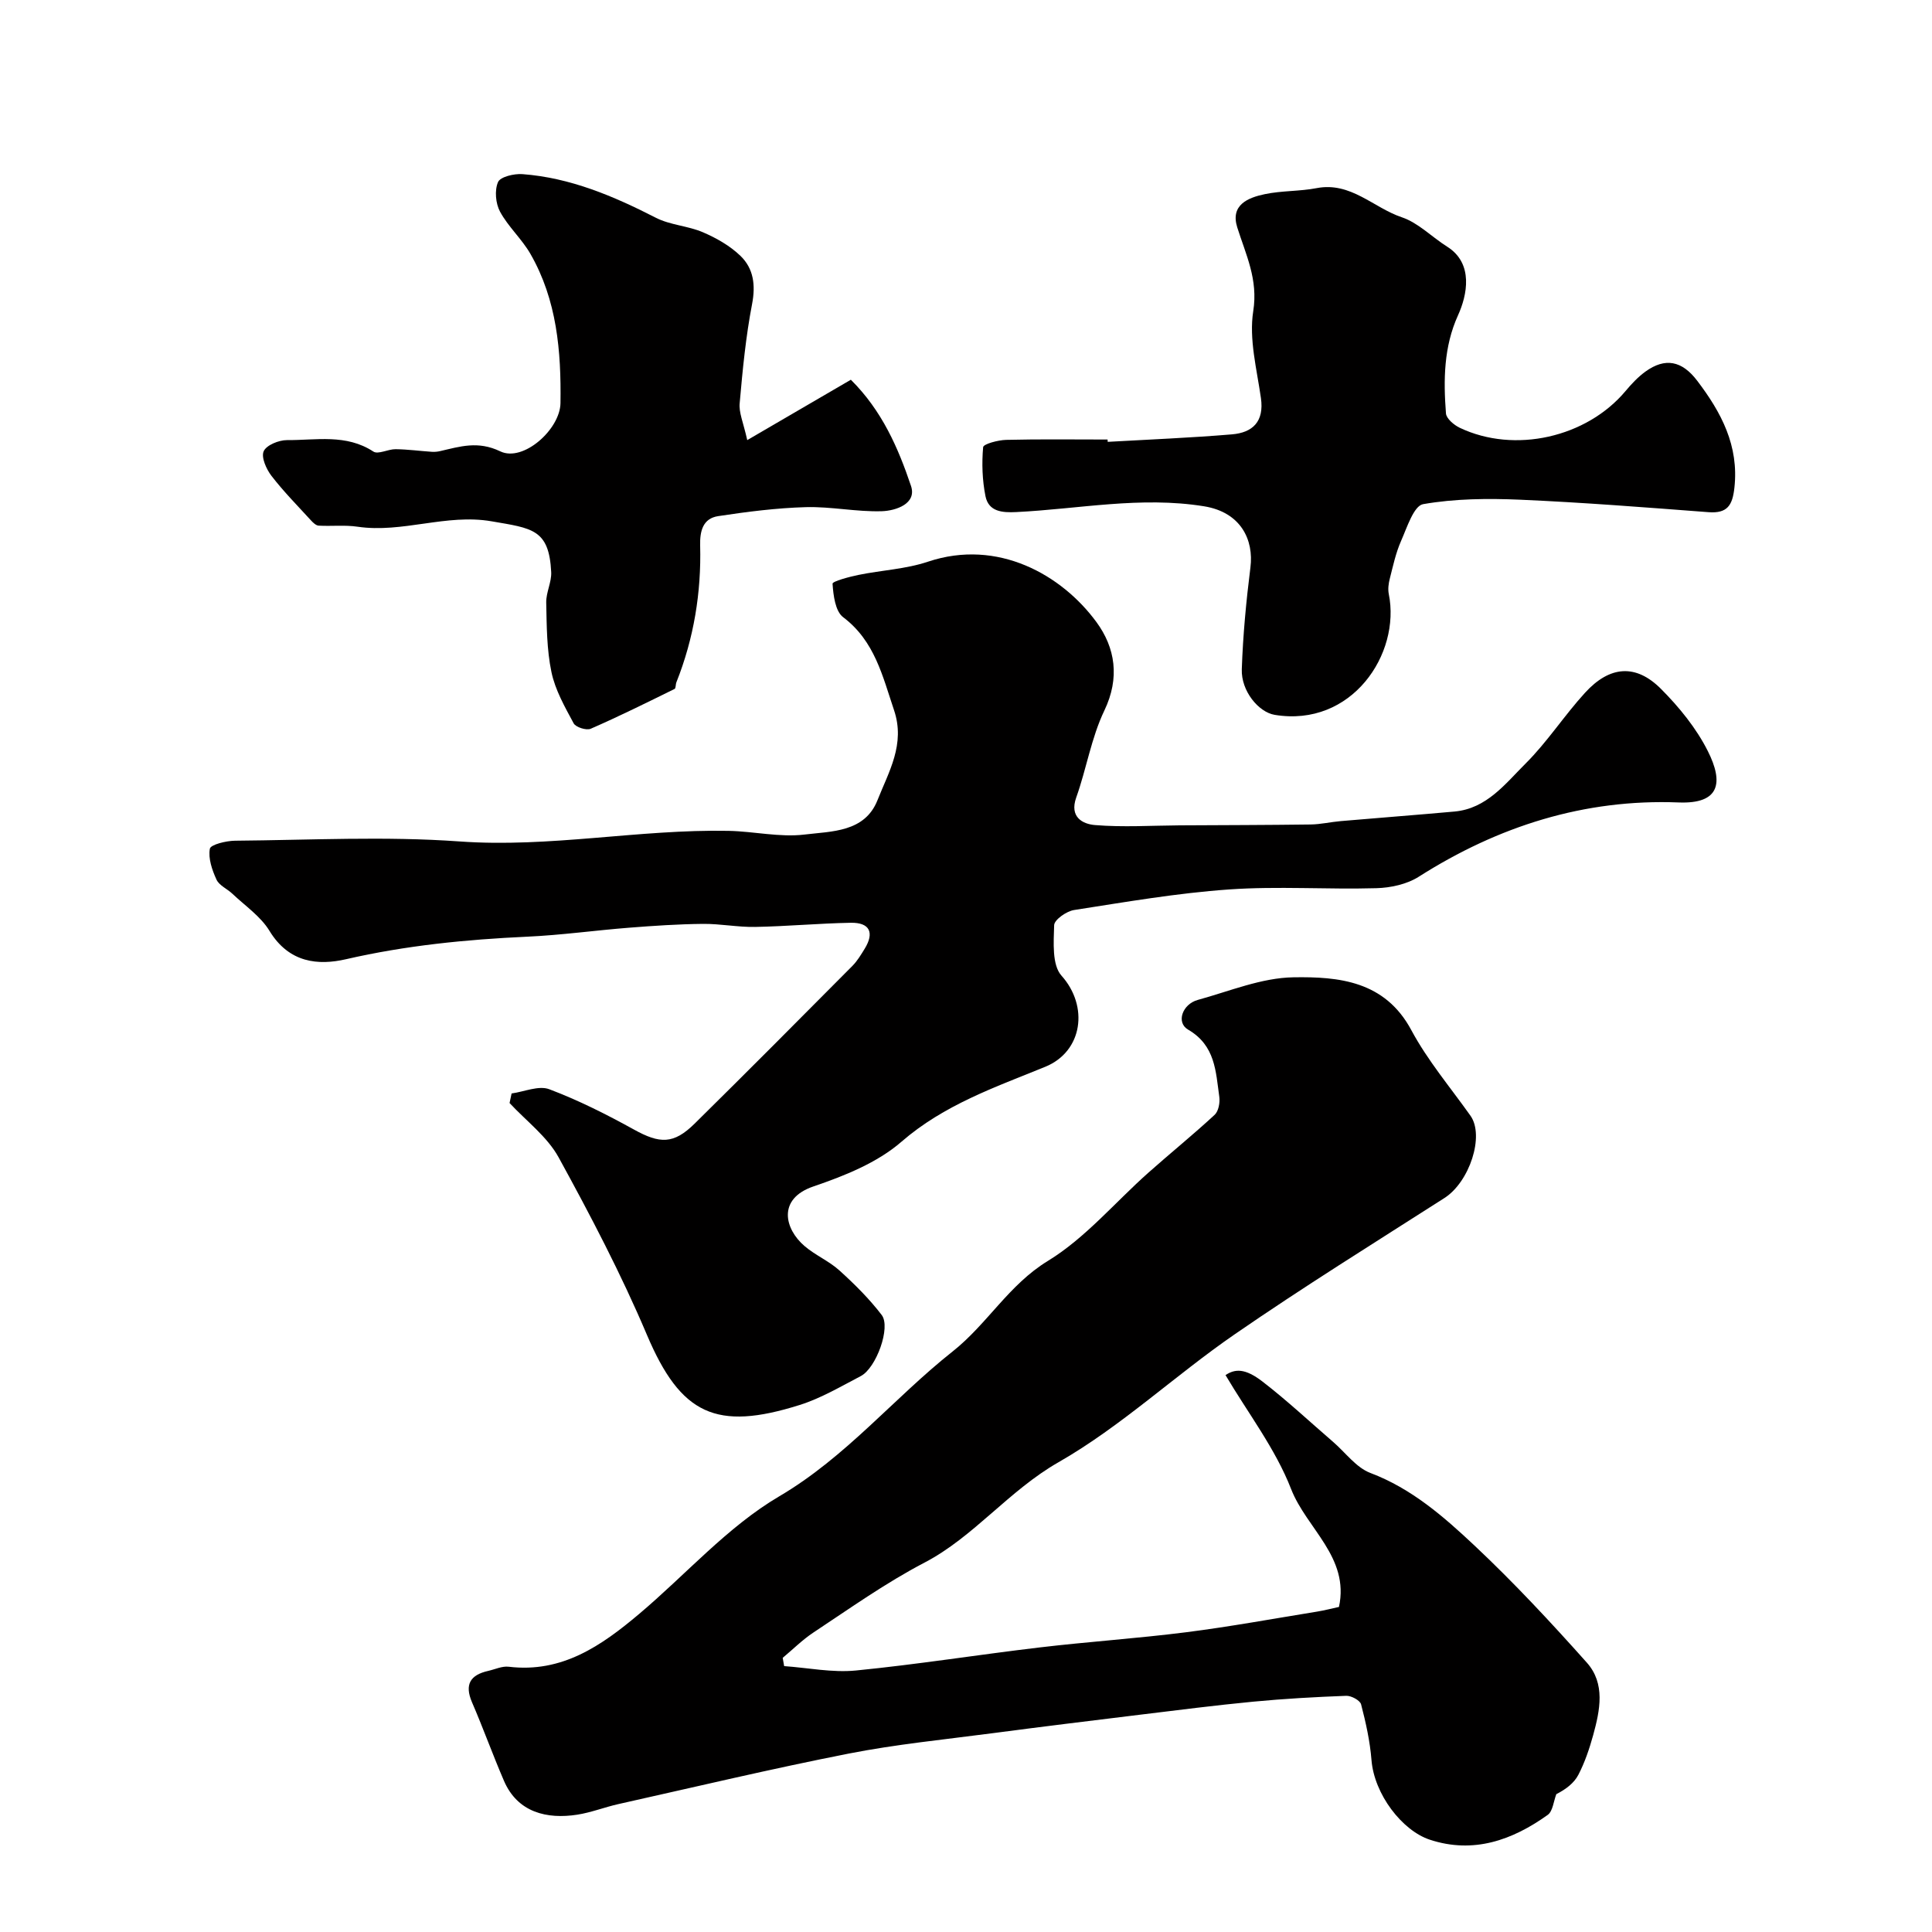
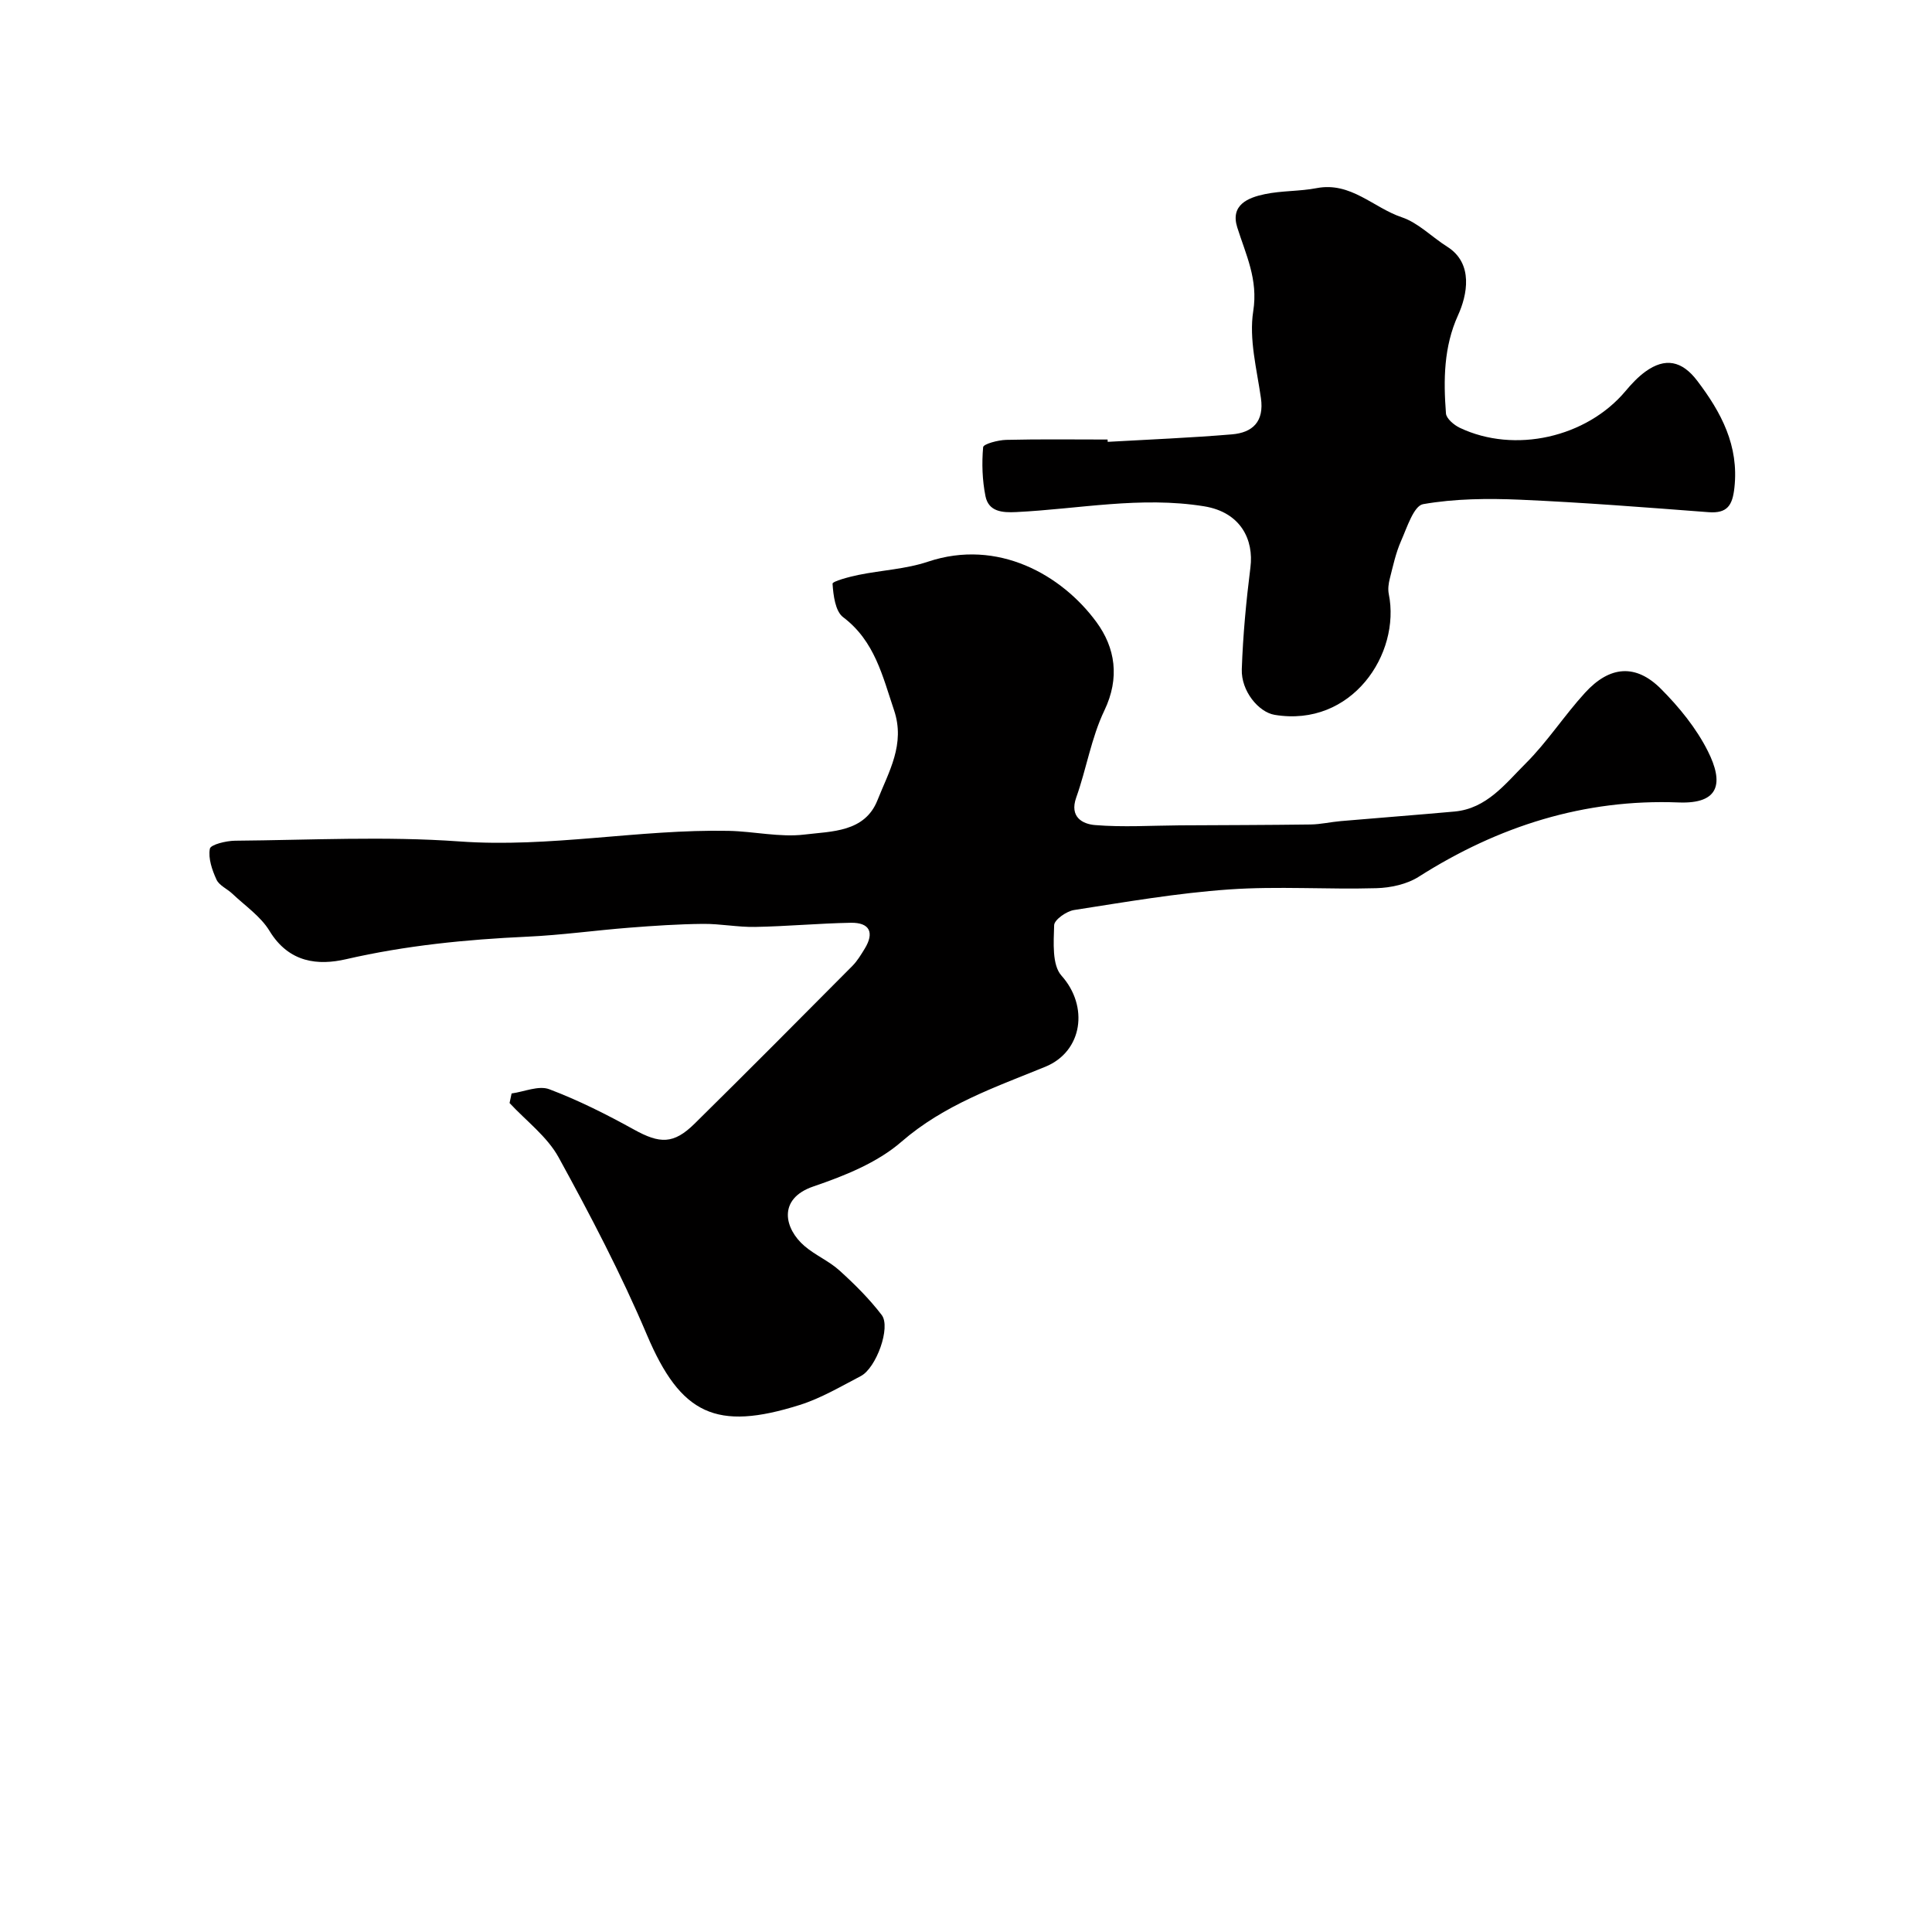
<svg xmlns="http://www.w3.org/2000/svg" enable-background="new 0 0 400 400" viewBox="0 0 400 400">
  <g fill="#010000">
-     <path d="m162.35 344.95c4.95.35 9.98 1.39 14.85.91 12.7-1.25 25.32-3.27 38-4.77 10.11-1.2 20.28-1.87 30.37-3.15 9.07-1.15 18.07-2.81 27.1-4.27 1.6-.26 3.17-.68 4.55-.97 2.22-10.31-6.71-16.2-9.91-24.41-3.25-8.35-8.94-15.74-13.58-23.59 1.99-1.33 4.06-1.43 7.66 1.34 5.07 3.91 9.77 8.31 14.63 12.5 2.55 2.2 4.75 5.3 7.7 6.42 8.55 3.23 15.19 9.05 21.58 15.05 8.14 7.65 15.78 15.86 23.22 24.2 3.9 4.36 2.74 9.89 1.33 15.03-.78 2.82-1.73 5.64-3.07 8.22-.89 1.72-2.61 3.01-4.56 4-.57 1.47-.72 3.54-1.79 4.3-7.33 5.24-15.39 8.1-24.4 5.13-5.74-1.89-11.52-9.41-12.08-16.51-.31-3.88-1.17-7.74-2.15-11.51-.22-.83-2.02-1.8-3.06-1.77-6.42.24-12.85.6-19.25 1.21-7.83.75-15.63 1.75-23.44 2.7-10.24 1.25-20.47 2.5-30.7 3.85-9.89 1.3-19.85 2.28-29.63 4.2-15.97 3.14-31.81 6.91-47.7 10.46-2.85.64-5.62 1.74-8.5 2.19-6.27.97-12.35-.44-15.18-7.01-2.32-5.38-4.3-10.9-6.62-16.27-1.59-3.71-.33-5.66 3.36-6.49 1.42-.32 2.89-1.03 4.25-.86 11.03 1.33 19.2-4.36 26.96-10.9 9.69-8.16 18.3-18.06 29.04-24.38 13.87-8.16 23.73-20.36 35.92-30.01 7.19-5.7 11.6-13.79 19.7-18.73 7.75-4.73 13.88-12.11 20.79-18.25 4.54-4.04 9.28-7.87 13.74-12 .81-.75 1.13-2.54.96-3.75-.74-5.22-.79-10.59-6.46-13.89-2.53-1.47-1.18-5.28 2.02-6.15 6.56-1.8 13.18-4.58 19.8-4.68 9.35-.15 18.93.73 24.4 10.94 3.37 6.28 8.08 11.85 12.24 17.71 2.96 4.16-.19 13.73-5.39 17.05-14.54 9.3-29.22 18.42-43.43 28.22-12.37 8.52-23.49 19.06-36.45 26.47-10.33 5.9-17.55 15.46-27.74 20.78-8.13 4.25-15.45 9.48-23 14.47-2.28 1.51-4.26 3.49-6.38 5.26.11.55.21 1.13.3 1.71z" />
    <path d="m105.92 226.39c2.62-.36 5.61-1.7 7.79-.88 6.04 2.28 11.88 5.22 17.54 8.35 5.35 2.96 8.2 3.08 12.56-1.22 10.96-10.81 21.82-21.73 32.67-32.66 1.02-1.03 1.79-2.33 2.56-3.58 2.03-3.33 1.02-5.42-2.89-5.35-6.6.12-13.2.74-19.8.86-3.6.07-7.22-.67-10.83-.63-5.09.05-10.17.39-15.25.79-7.04.55-14.06 1.54-21.11 1.86-12.65.58-25.16 1.82-37.54 4.67-5.67 1.3-11.76.82-15.83-5.88-1.83-3.01-5.06-5.19-7.7-7.7-1.07-1.01-2.71-1.69-3.27-2.91-.91-1.99-1.74-4.39-1.37-6.39.16-.86 3.37-1.64 5.2-1.66 15.5-.13 31.06-.96 46.47.15 18.74 1.35 37.12-2.55 55.71-2.19 5.27.1 10.63 1.39 15.78.76 5.56-.68 12.42-.45 15.06-7.1 2.33-5.89 5.81-11.6 3.43-18.65-2.39-7.09-4-14.31-10.54-19.25-1.63-1.23-2.03-4.53-2.19-6.93-.03-.49 3.44-1.43 5.37-1.82 4.79-.98 9.8-1.2 14.39-2.74 14.48-4.84 27.73 2.75 34.88 12.51 3.88 5.29 4.89 11.53 1.63 18.32-2.7 5.63-3.7 12.06-5.82 18-1.44 4.05 1.33 5.49 3.88 5.7 5.81.48 11.68.1 17.53.06 9.04-.05 18.09-.06 27.13-.18 2.08-.03 4.15-.52 6.24-.7 7.85-.68 15.7-1.27 23.55-1.98 6.67-.61 10.52-5.77 14.7-9.93 4.51-4.49 8.02-9.97 12.33-14.68 5.11-5.59 10.51-6 15.71-.78 3.77 3.78 7.32 8.14 9.7 12.88 3.29 6.54 2.48 10.96-6.03 10.63-19.51-.77-37.35 4.9-53.81 15.37-2.46 1.57-5.83 2.3-8.8 2.38-10.16.29-20.36-.45-30.48.26-10.75.75-21.42 2.6-32.09 4.26-1.58.24-4.1 2.02-4.13 3.14-.1 3.54-.47 8.23 1.52 10.45 5.67 6.32 4.42 15.69-3.37 18.87-10.39 4.24-20.93 7.85-29.77 15.52-5.01 4.35-11.8 7.06-18.22 9.25-7.51 2.56-5.99 8.8-1.83 12.35 2.22 1.9 5.06 3.09 7.21 5.04 3.14 2.84 6.2 5.88 8.76 9.23 1.93 2.53-1.13 10.97-4.33 12.64-4.14 2.16-8.25 4.6-12.67 5.99-17.26 5.44-24.61 2-31.62-14.54-5.33-12.58-11.7-24.75-18.28-36.74-2.37-4.31-6.71-7.53-10.15-11.24.14-.65.28-1.31.42-1.98z" />
    <path d="m229.34 91.48c8.57-.49 17.16-.83 25.72-1.55 4.29-.36 6.7-2.64 6-7.52-.85-5.98-2.5-12.21-1.59-17.99 1.04-6.59-1.53-11.68-3.31-17.34-1.46-4.64 2.19-6.15 5.69-6.88 3.52-.74 7.22-.57 10.75-1.25 7.07-1.36 11.75 4.06 17.62 6.03 3.43 1.15 6.23 4.1 9.4 6.09 5.55 3.49 4.12 10.09 2.25 14.2-2.97 6.53-3.03 13.41-2.5 20.32.08 1.08 1.67 2.41 2.86 2.98 11.36 5.4 26.26 2.01 34.33-7.62 1.22-1.46 2.57-2.9 4.1-4.01 4.09-2.96 7.57-2.27 10.73 1.89 4.98 6.55 8.66 13.44 7.7 22.15-.4 3.64-1.45 5.36-5.38 5.06-12.97-.99-25.95-2.01-38.94-2.58-6.71-.29-13.56-.23-20.13.92-1.93.34-3.34 4.85-4.57 7.63-1.09 2.47-1.66 5.17-2.33 7.8-.26 1.01-.41 2.16-.21 3.16 2.52 12.41-7.67 27.68-23.63 25.03-3.31-.55-6.96-4.92-6.8-9.45.24-7.05.91-14.1 1.79-21.1.71-5.62-1.93-11.39-9.61-12.63-13.14-2.12-25.95.57-38.9 1.2-2.84.14-5.7-.06-6.35-3.3-.66-3.3-.78-6.79-.48-10.14.06-.66 3.09-1.47 4.77-1.51 6.99-.17 13.99-.07 20.99-.07.01.16.02.32.03.48z" />
-     <path d="m154.71 91.12c7.88-4.59 14.62-8.52 21.45-12.5 6.46 6.41 9.81 14.14 12.45 21.98 1.25 3.7-3.14 5.14-6.01 5.24-5.24.17-10.53-.99-15.78-.84-6.06.17-12.14.95-18.14 1.86-3.14.48-3.8 3.07-3.72 6.07.25 9.75-1.3 19.23-4.92 28.33-.18.45-.1 1.25-.38 1.38-5.75 2.83-11.49 5.68-17.36 8.24-.89.39-3.09-.31-3.53-1.12-1.83-3.4-3.83-6.91-4.6-10.62-.98-4.68-.98-9.58-1.08-14.4-.04-2.09 1.13-4.22 1.03-6.29-.44-8.92-3.95-9.07-12.35-10.52-9.37-1.62-18.42 2.49-27.74 1.12-2.63-.39-5.37-.07-8.05-.22-.55-.03-1.15-.6-1.57-1.06-2.78-3.04-5.69-5.99-8.2-9.24-1.07-1.39-2.17-3.85-1.62-5.1.56-1.27 3.14-2.32 4.83-2.31 6.01.04 12.23-1.33 17.88 2.37.99.65 3.05-.51 4.61-.49 2.49.03 4.98.37 7.47.54.57.04 1.17-.01 1.73-.14 4.14-.95 7.83-2.18 12.47.05 4.75 2.28 12.38-4.56 12.46-9.98.16-10.77-.73-21.35-6.23-30.92-1.78-3.09-4.59-5.6-6.28-8.72-.92-1.7-1.16-4.42-.42-6.13.47-1.1 3.32-1.77 5.03-1.65 9.92.74 18.87 4.54 27.64 9.03 2.98 1.53 6.65 1.67 9.76 3.01 2.79 1.2 5.61 2.8 7.78 4.9 2.69 2.61 3.15 6.01 2.39 9.96-1.3 6.74-1.96 13.61-2.56 20.45-.23 1.97.74 4.03 1.56 7.72z" />
  </g>
</svg>